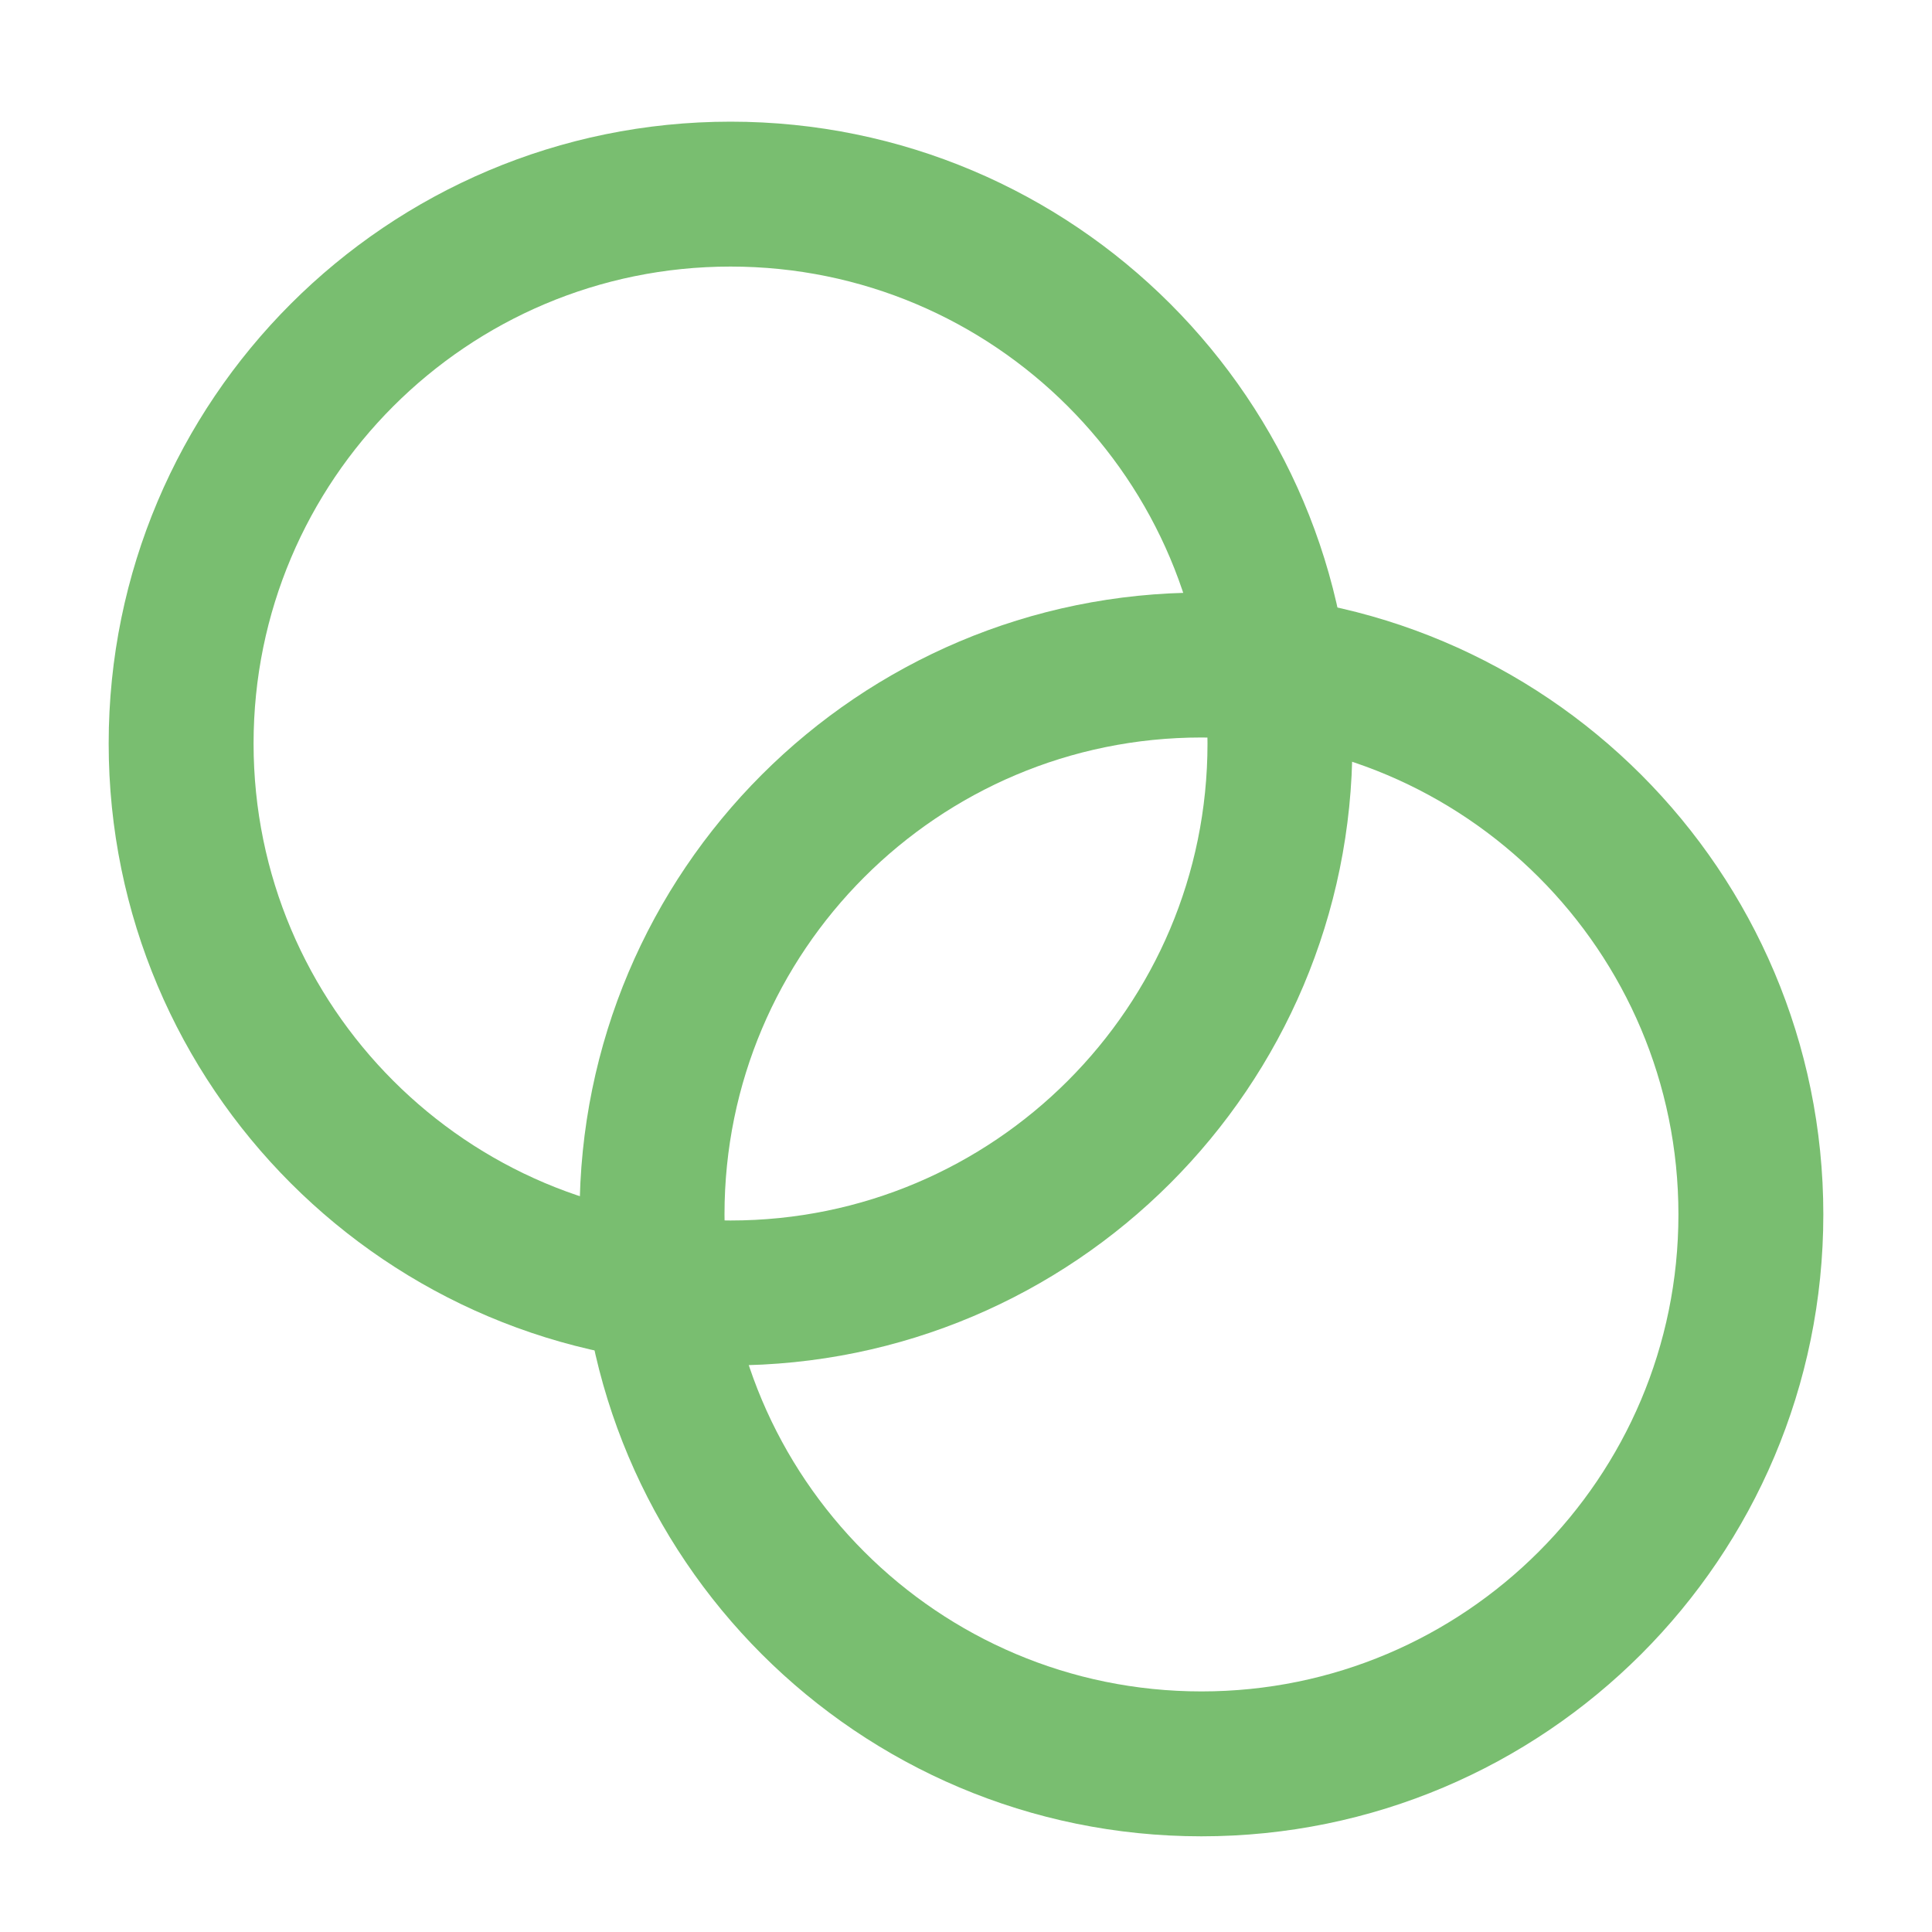
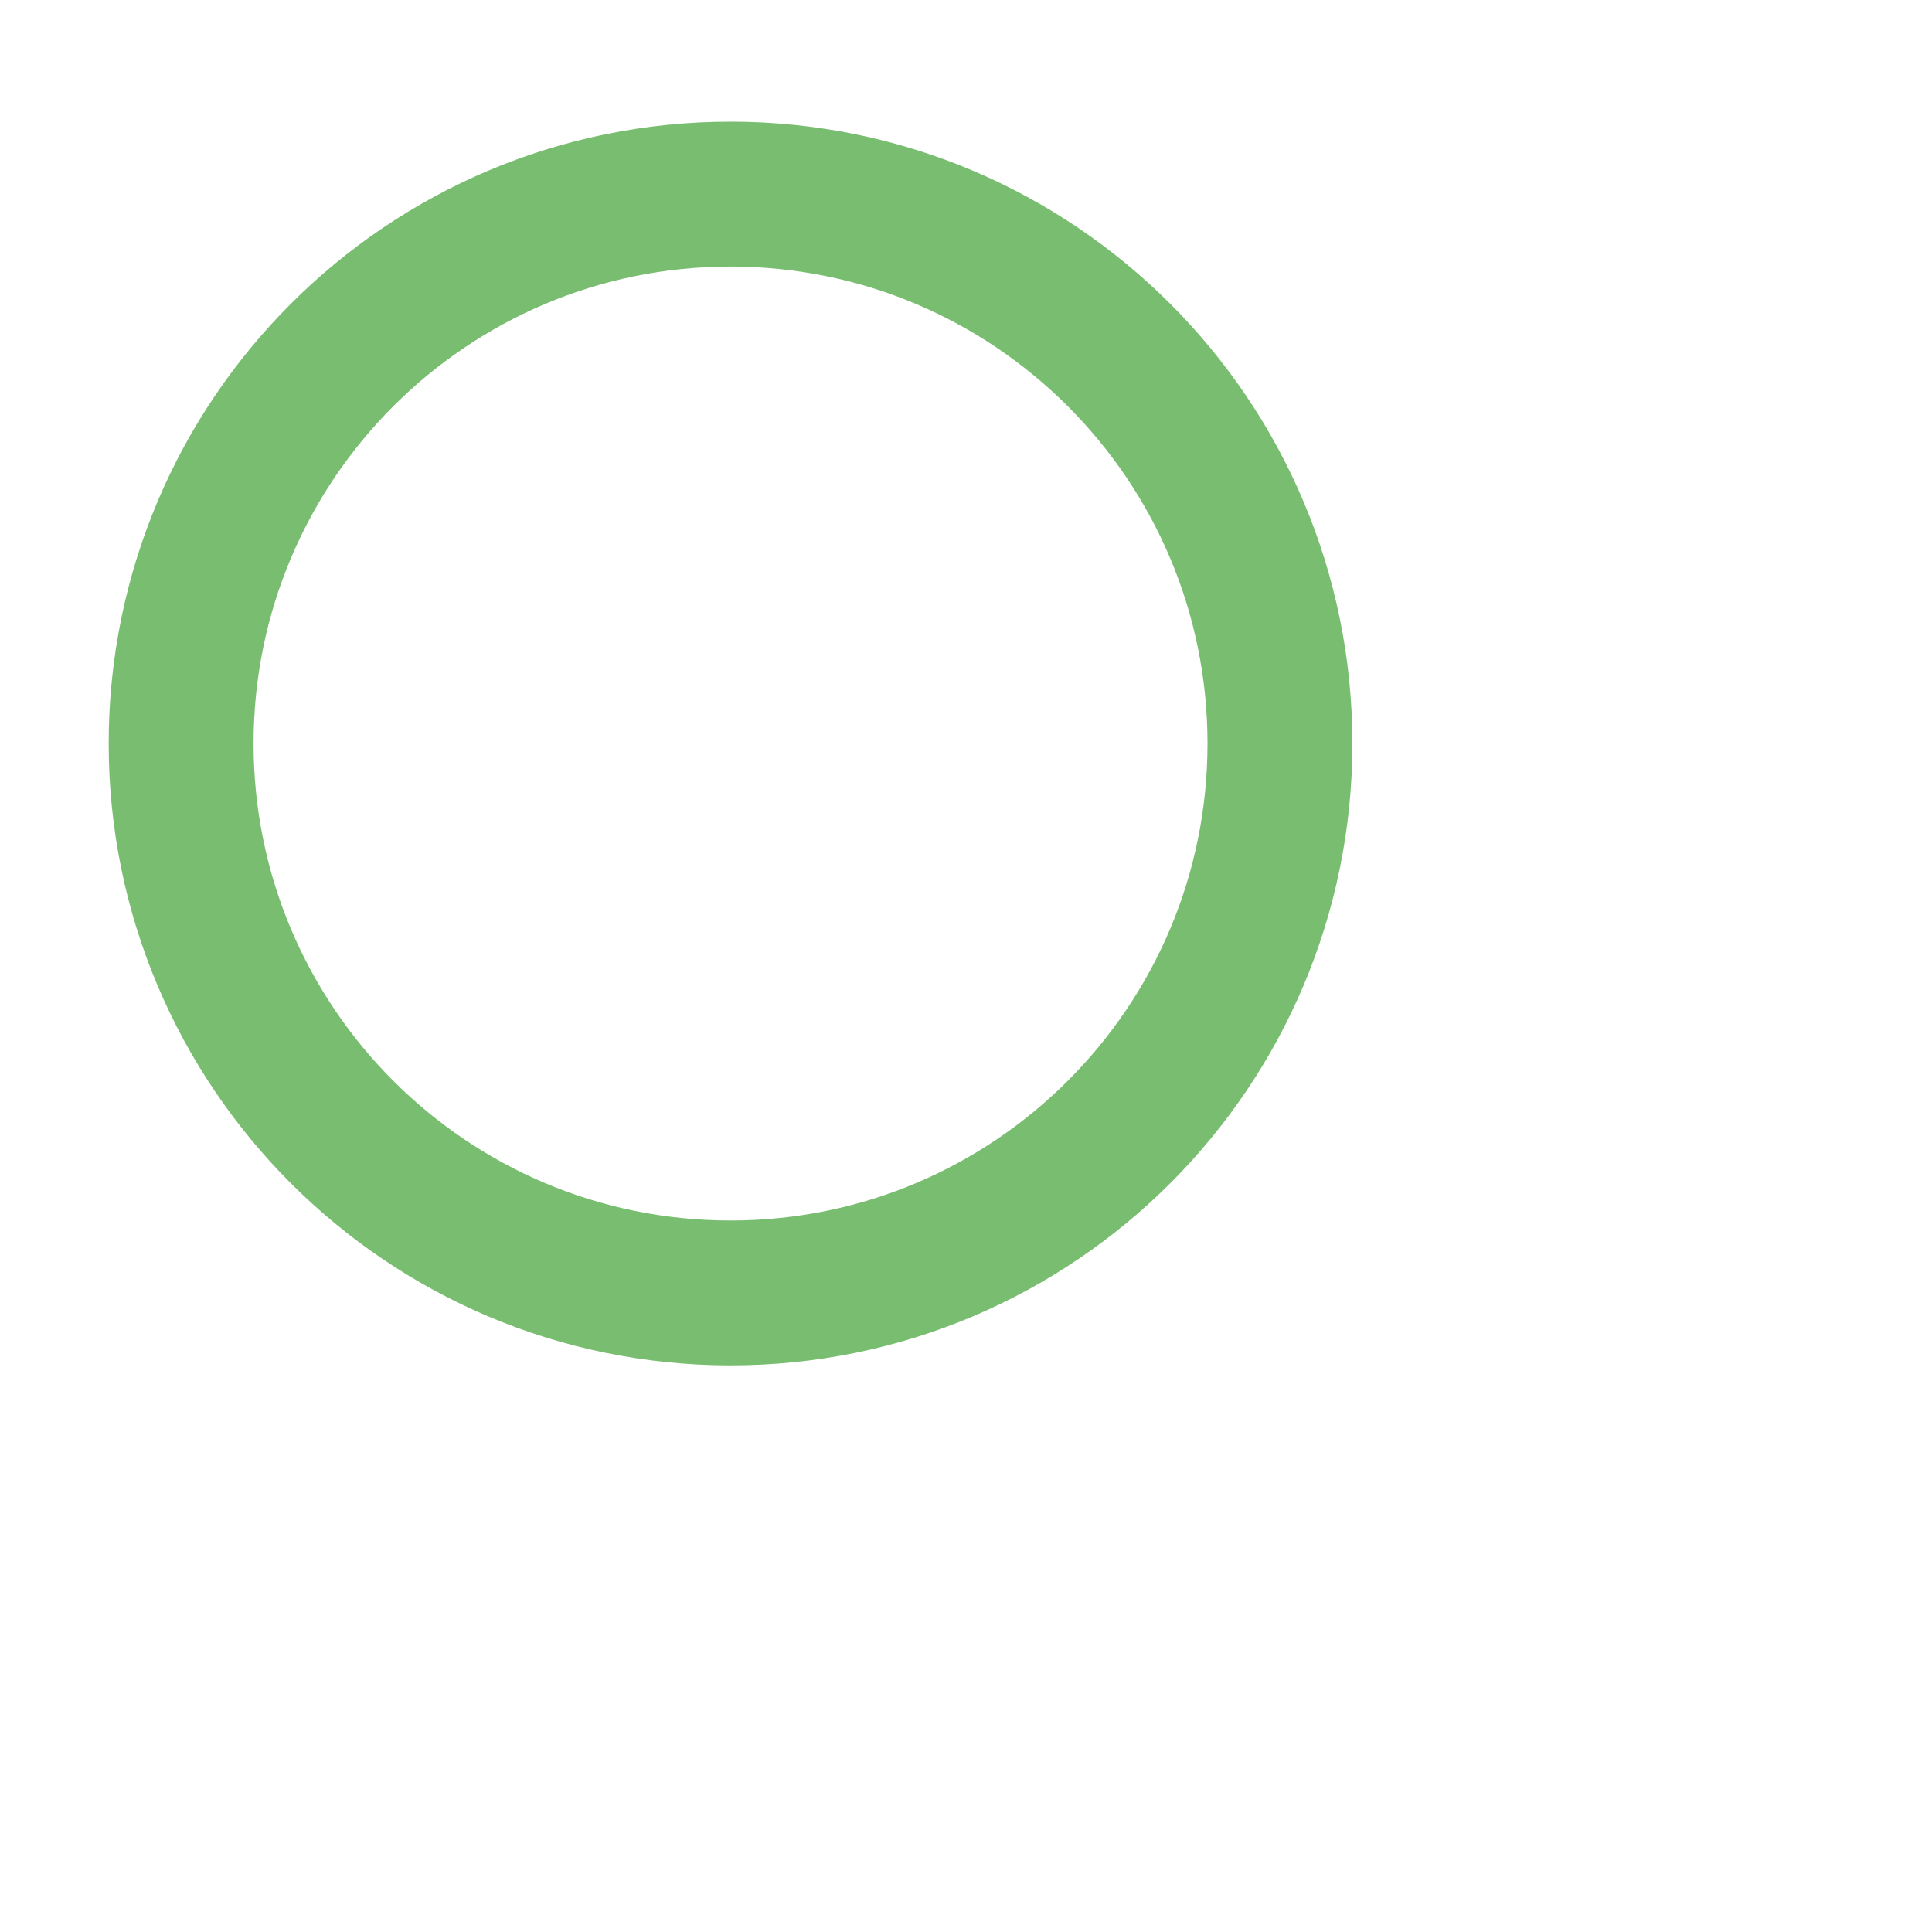
<svg xmlns="http://www.w3.org/2000/svg" width="40" height="40" viewBox="0 0 40 40" fill="none">
  <path d="M15.125 26.769C21.407 26.769 26.5 21.676 26.5 15.394C26.5 9.112 21.407 4.019 15.125 4.019C8.843 4.019 3.75 9.112 3.75 15.394C3.75 21.676 8.843 26.769 15.125 26.769Z" stroke="#79BE70" stroke-width="3" stroke-linecap="round" stroke-linejoin="round" />
-   <path d="M24.875 36.519C31.157 36.519 36.25 31.426 36.25 25.144C36.25 18.862 31.157 13.769 24.875 13.769C18.593 13.769 13.5 18.862 13.5 25.144C13.5 31.426 18.593 36.519 24.875 36.519Z" stroke="#79BE70" stroke-width="3" stroke-linecap="round" stroke-linejoin="round" />
</svg>